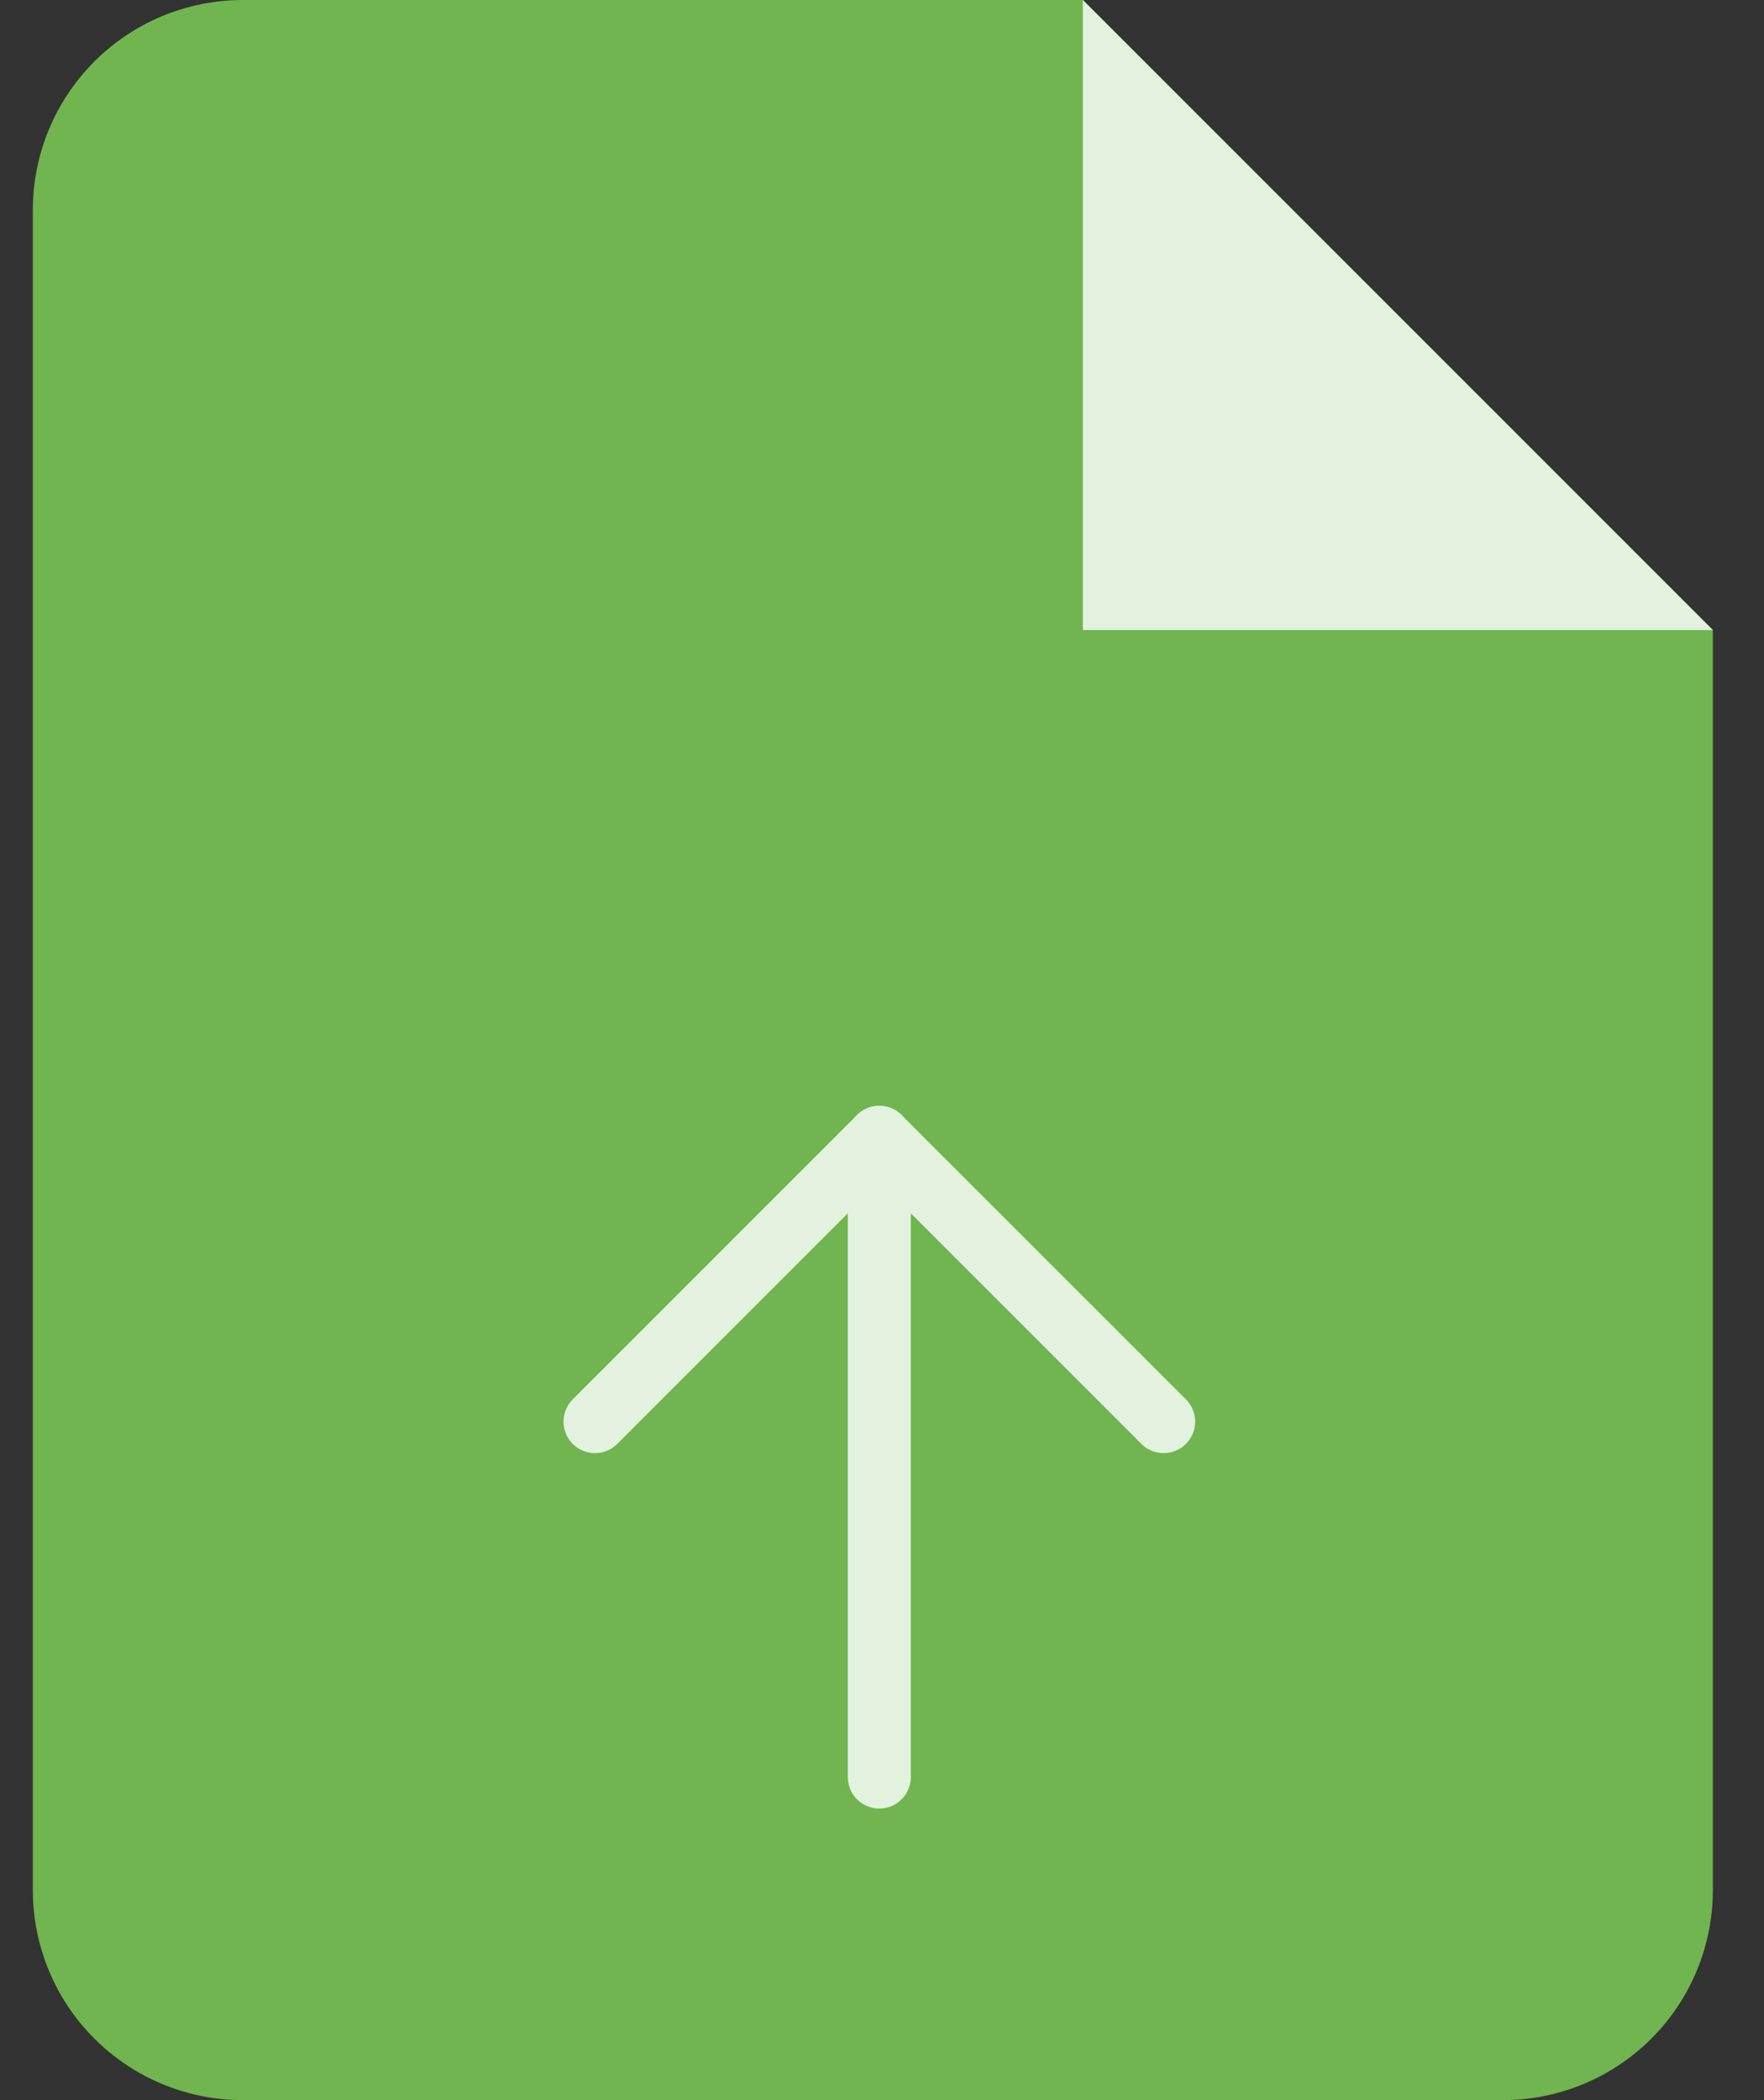
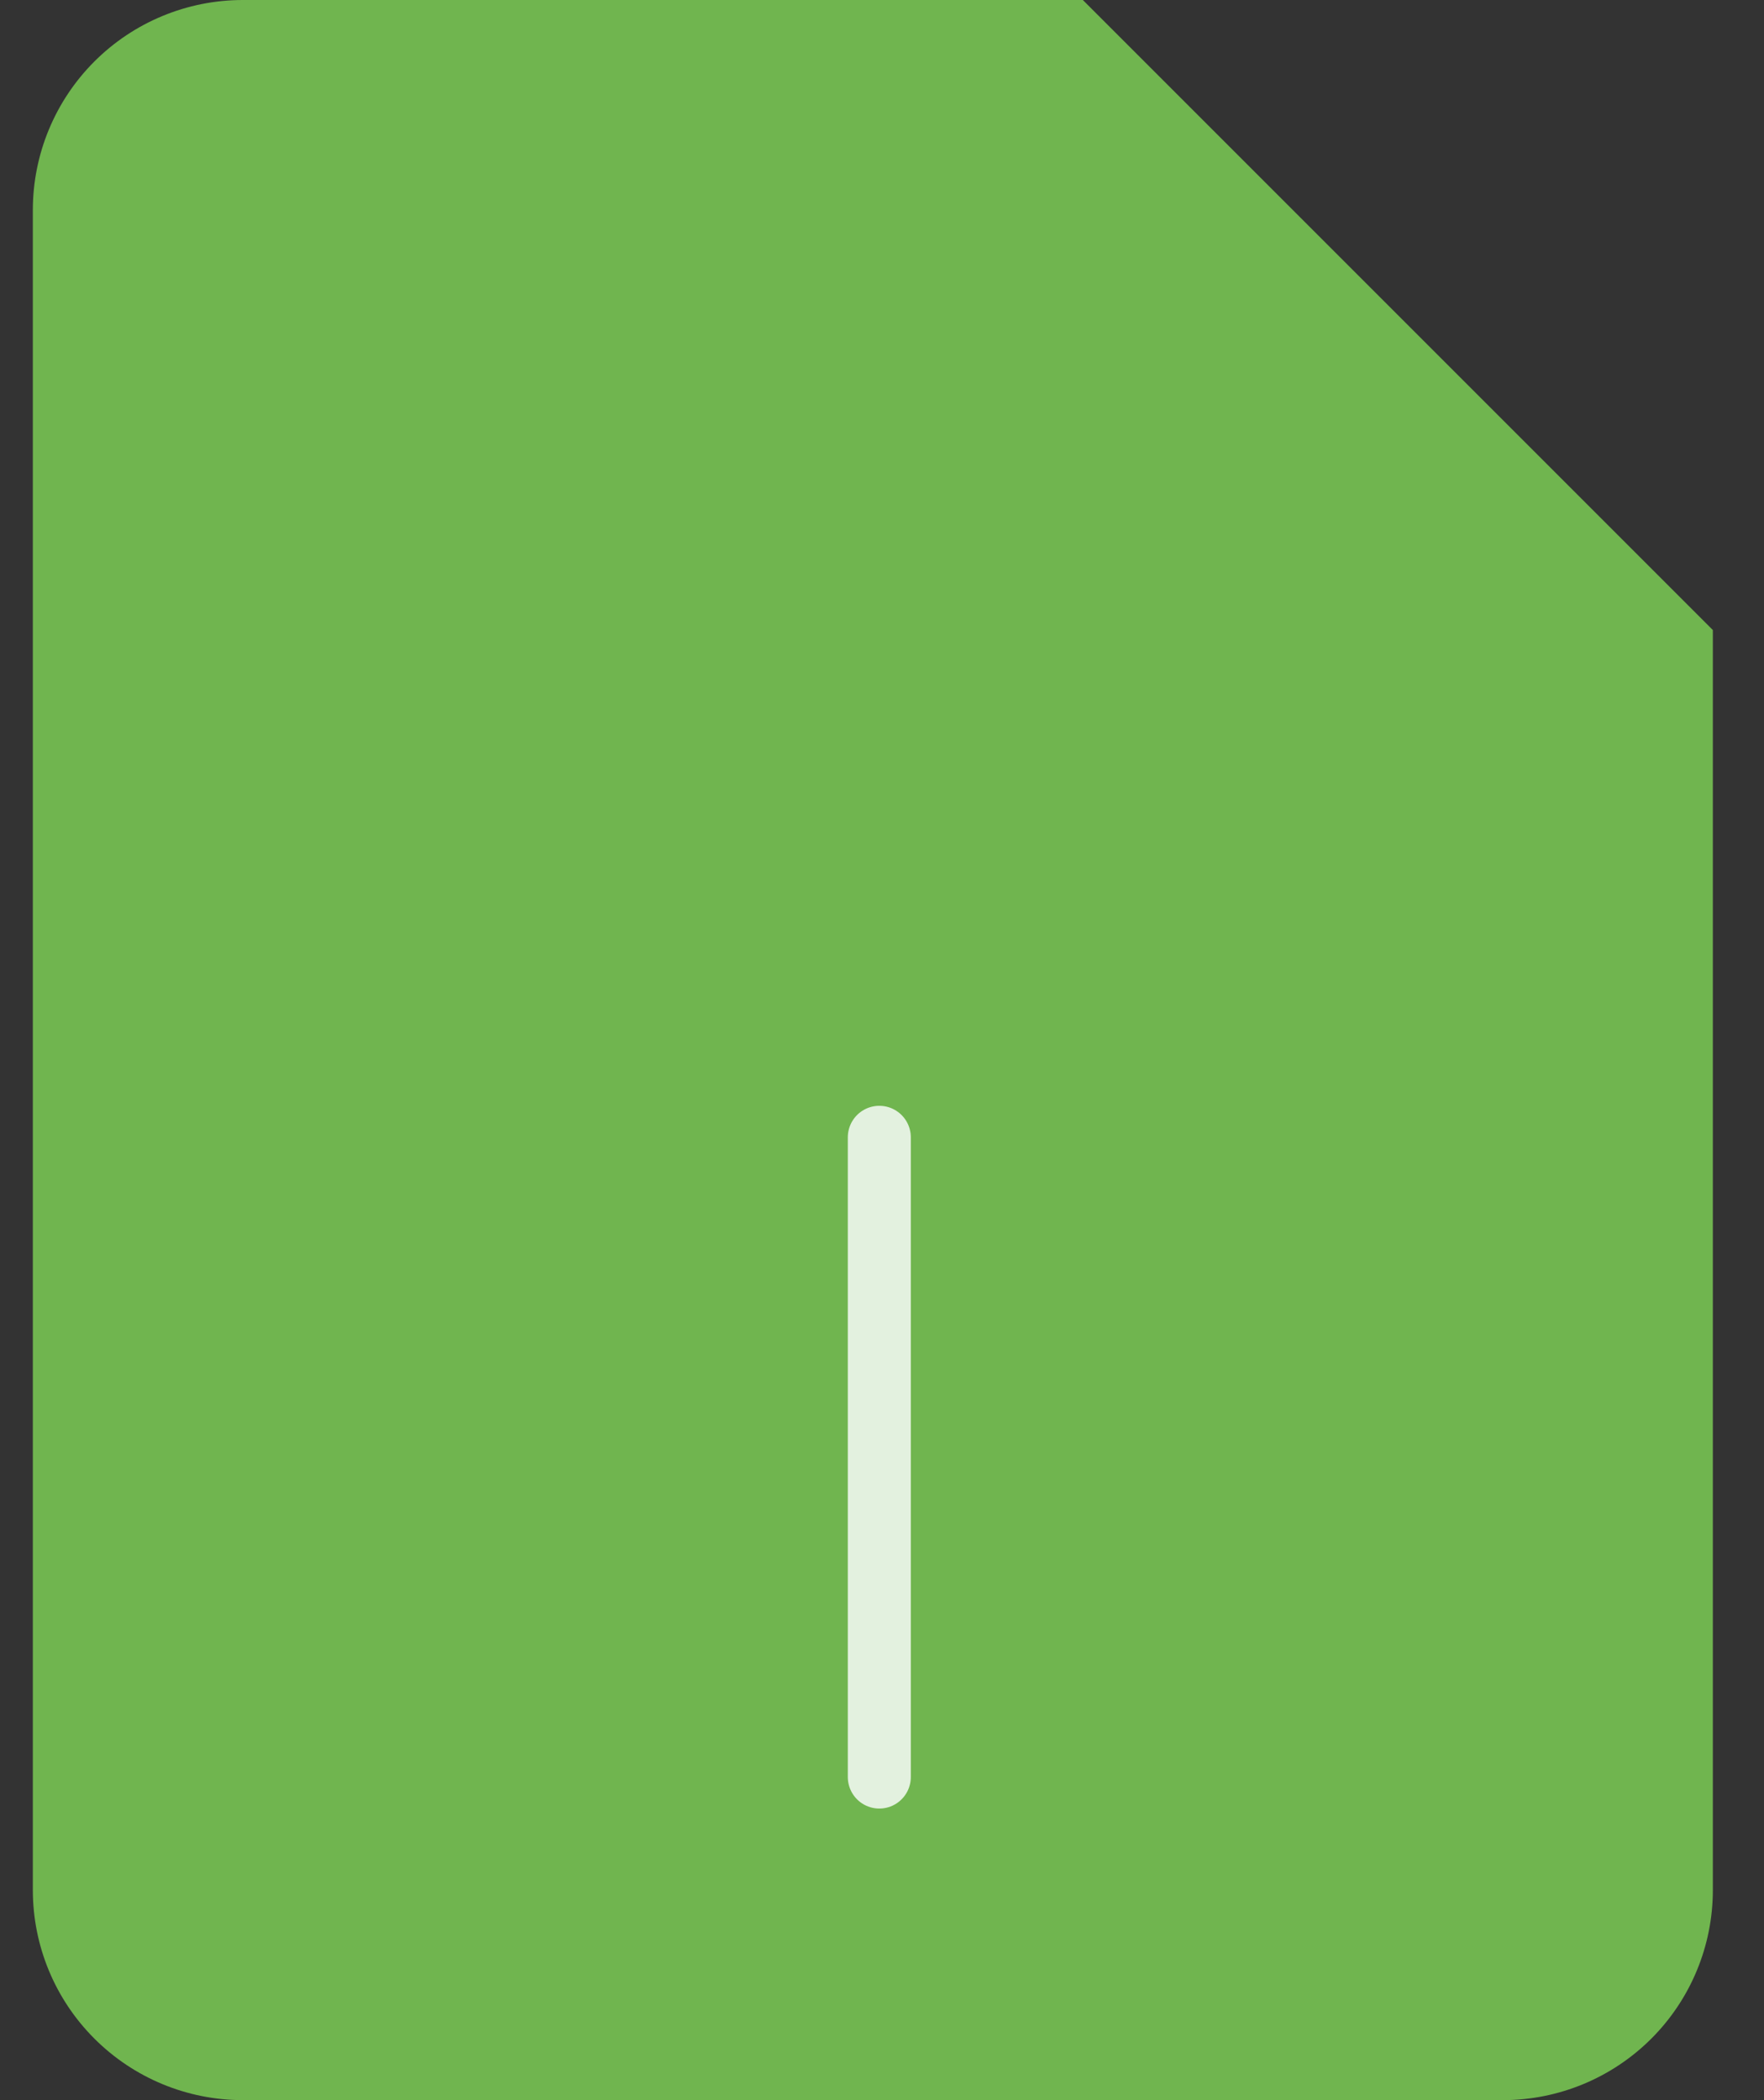
<svg xmlns="http://www.w3.org/2000/svg" width="42" height="50" viewBox="0 0 42 50" fill="none">
  <rect x="0" y="0" width="42" height="50" fill="#333333" stroke="none" />
  <g clip-path="url(#clip0)">
    <path d="M25.782 0H5.782C4.456 0 3.184 0.527 2.247 1.464C1.309 2.402 0.782 3.674 0.782 5V45C0.782 46.326 1.309 47.598 2.247 48.535C3.184 49.473 4.456 50 5.782 50H35.782C37.108 50 38.38 49.473 39.318 48.535C40.255 47.598 40.782 46.326 40.782 45V15L25.782 0Z" fill="#70B54F" />
-     <path d="M25.782 0V15H40.782" fill="#E3F1DF" />
-     <path d="M27.706 33.846L20.936 27.077L14.167 33.846" stroke="#E3F1DF" stroke-width="1.5" stroke-linecap="round" stroke-linejoin="round" />
+     <path d="M25.782 0H40.782" fill="#E3F1DF" />
    <path d="M20.936 27.077V42.308" stroke="#E3F1DF" stroke-width="1.5" stroke-linecap="round" stroke-linejoin="round" />
  </g>
  <defs>
    <clipPath id="clip0">
      <rect width="40.625" height="50" fill="white" transform="translate(0.688)" />
    </clipPath>
  </defs>
</svg>